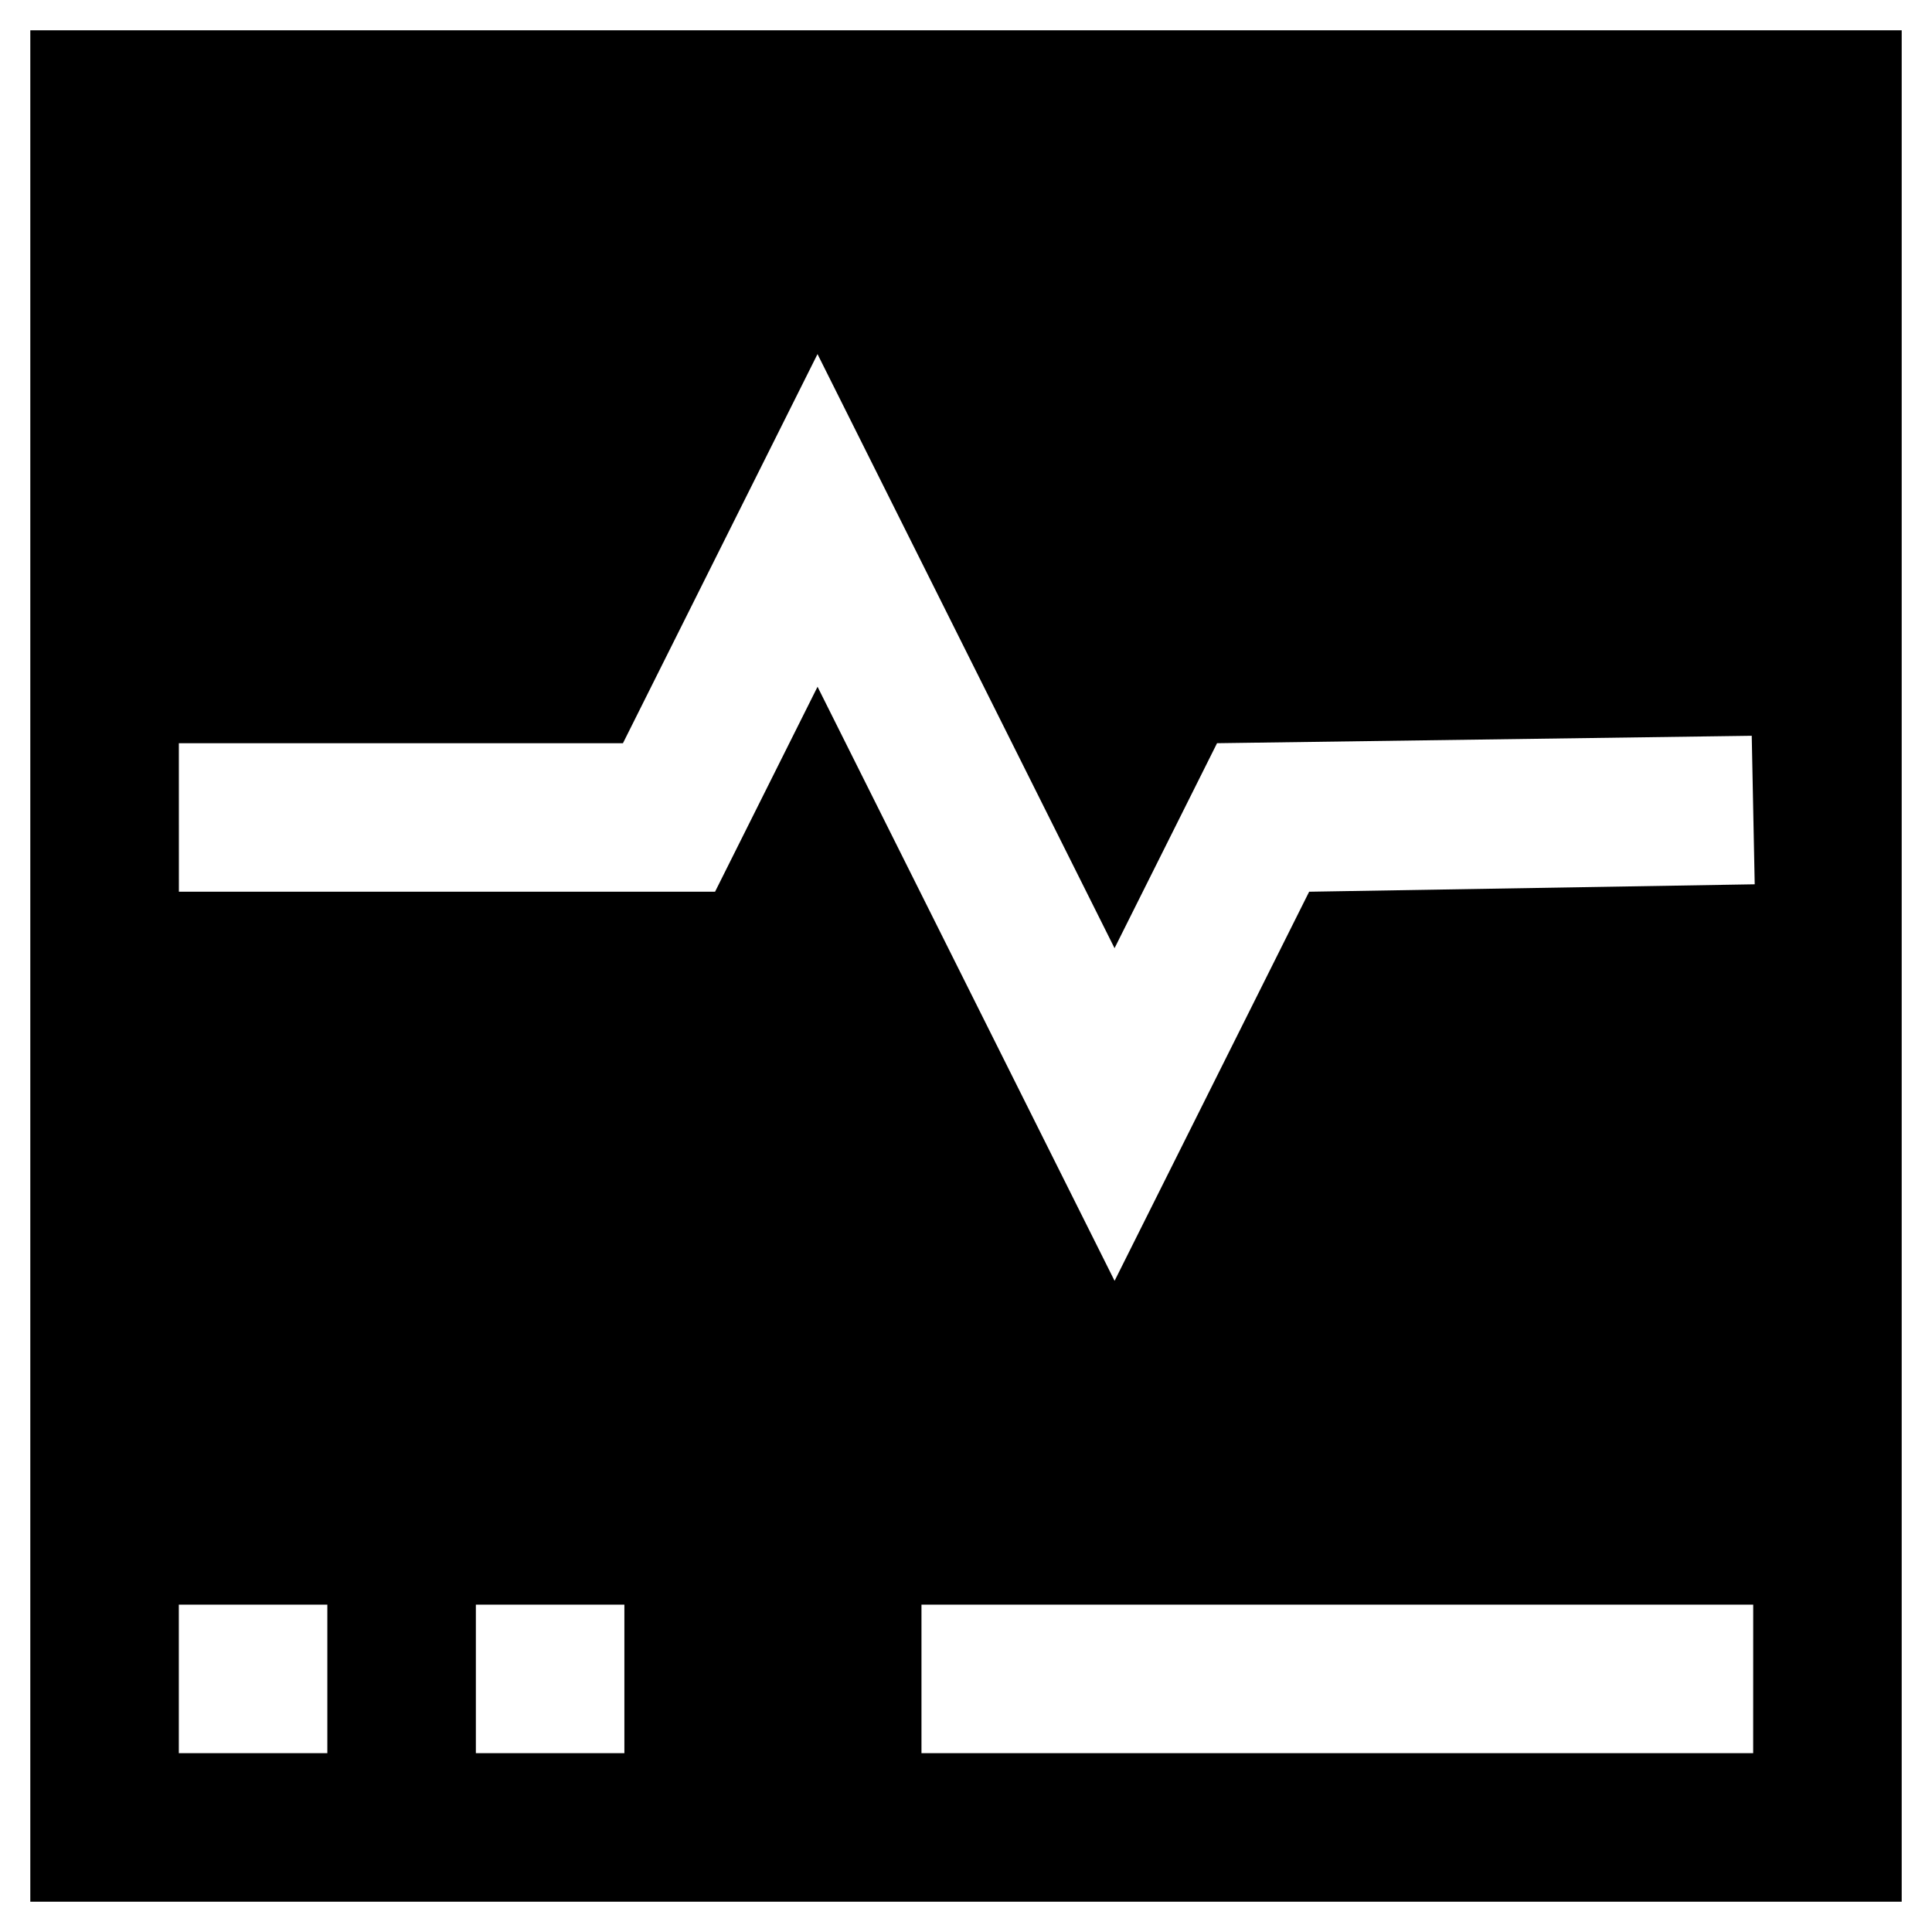
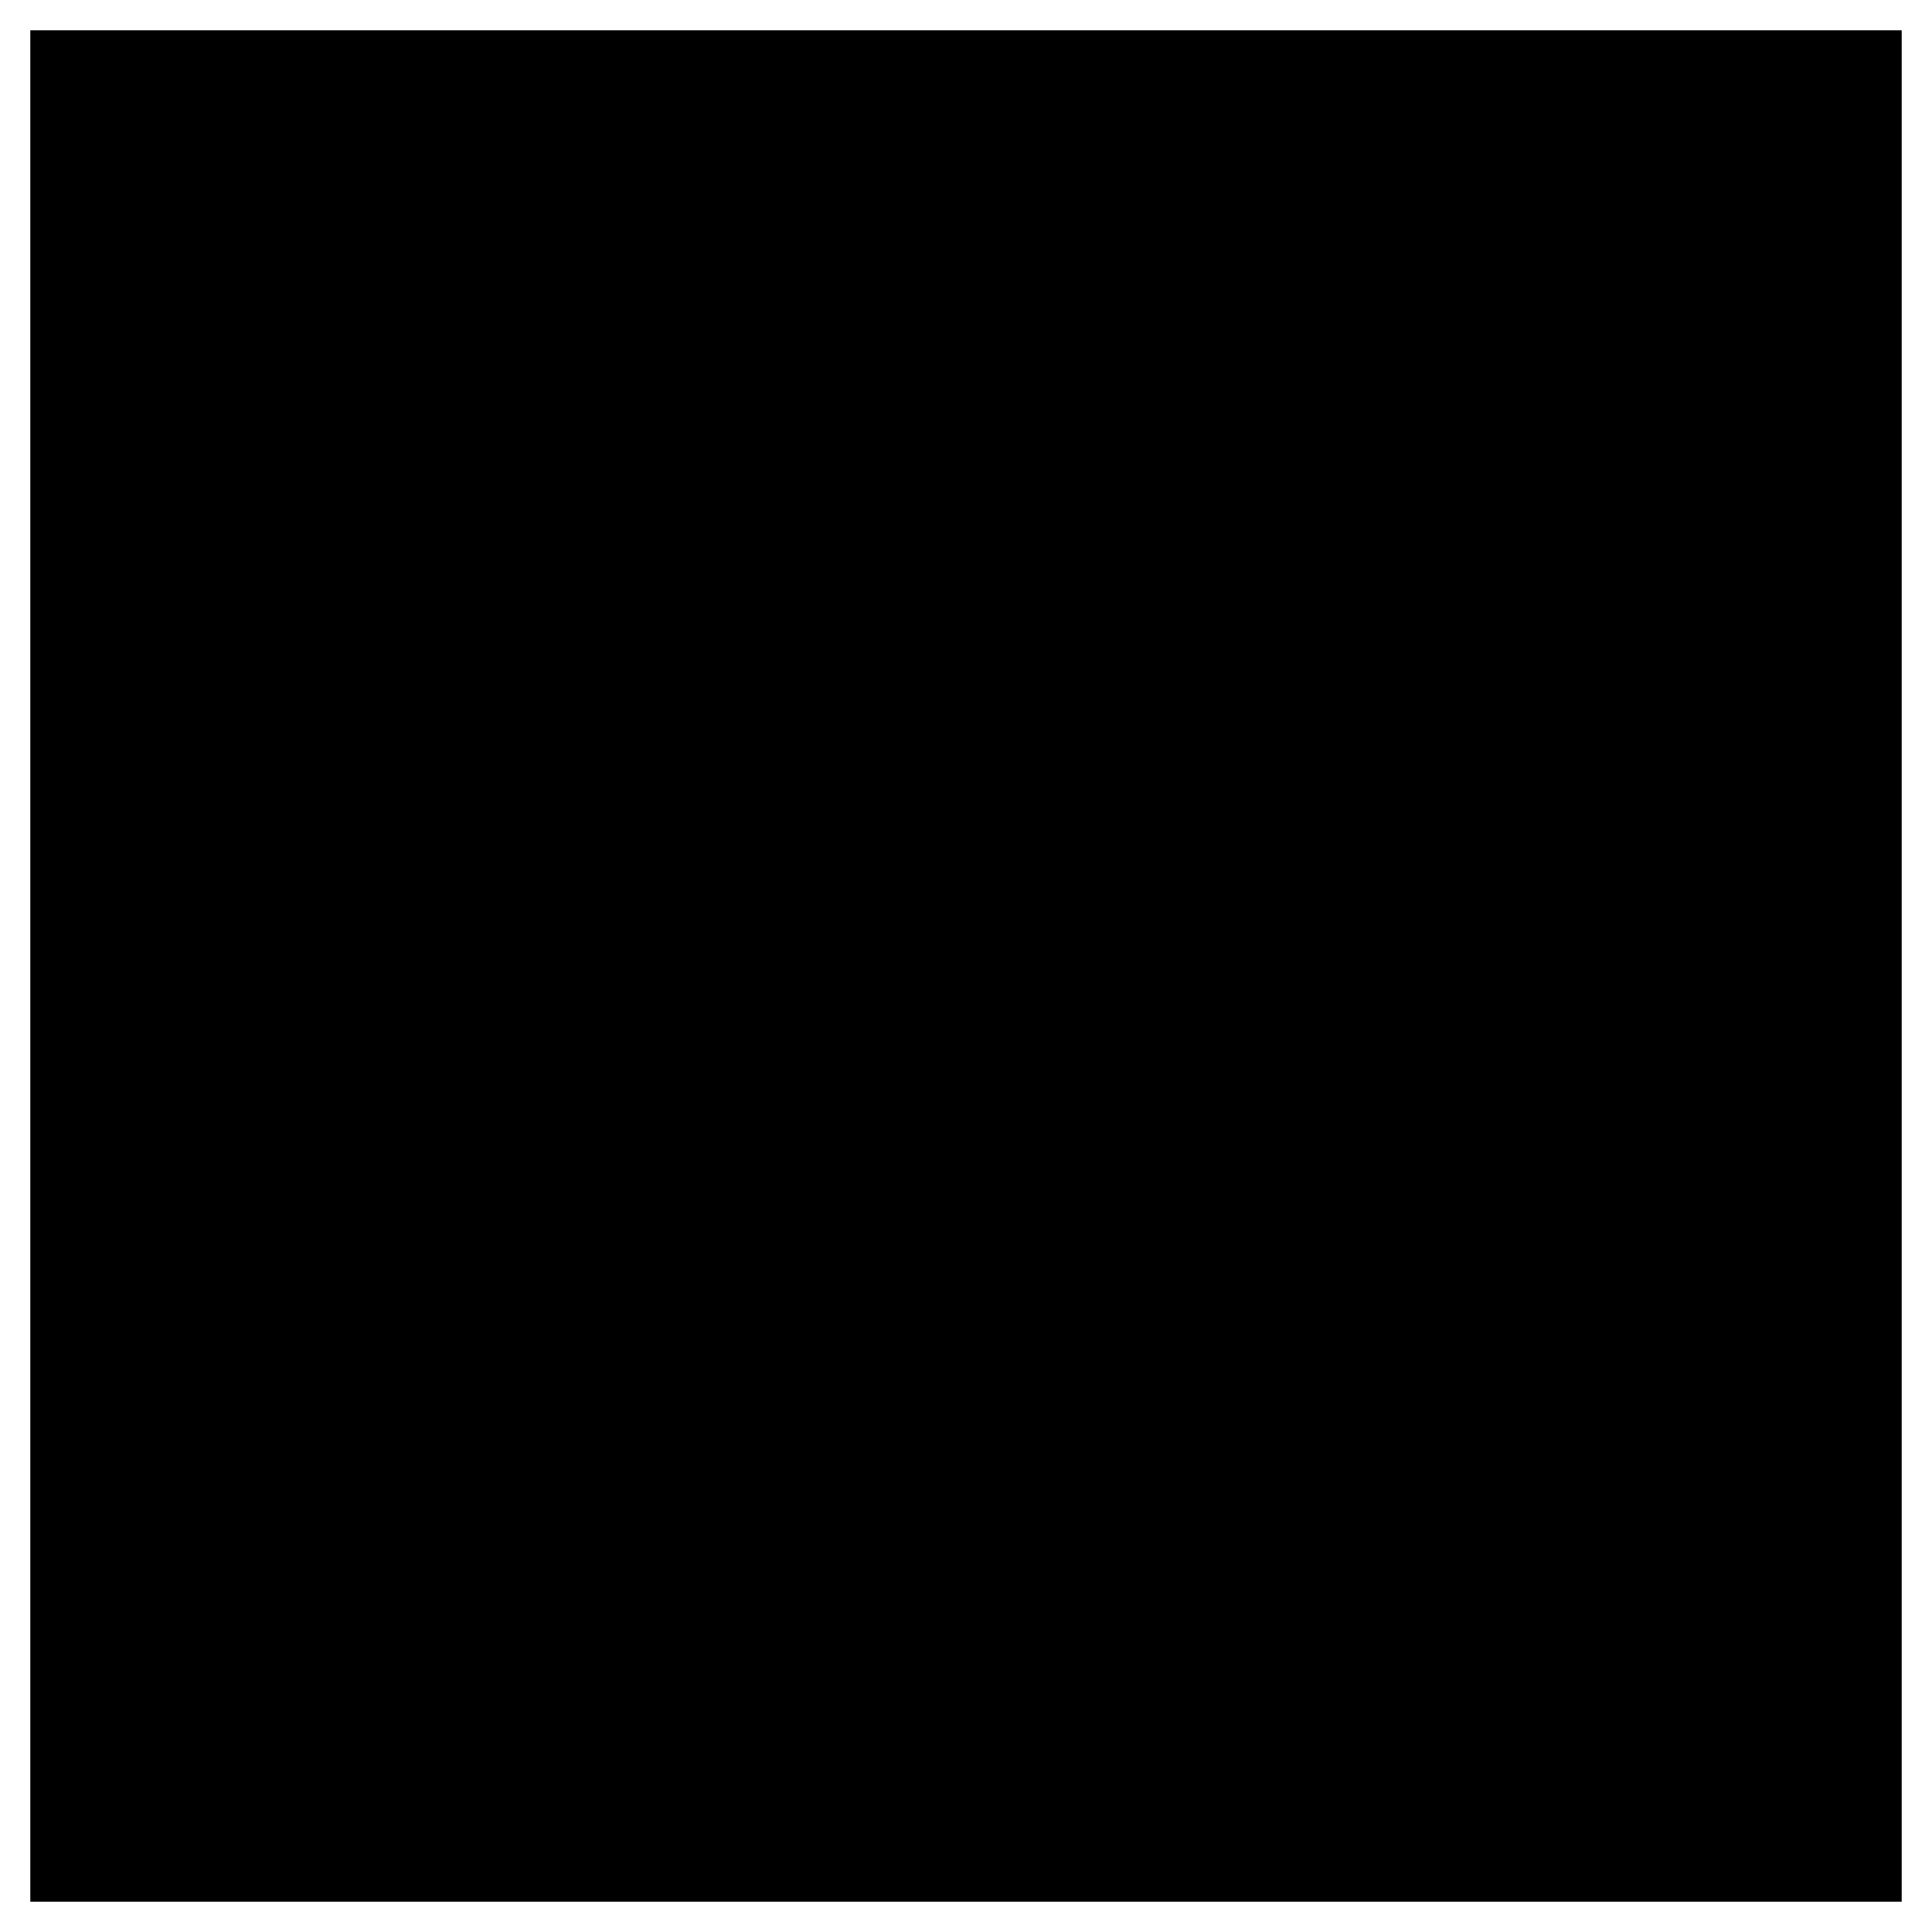
<svg xmlns="http://www.w3.org/2000/svg" fill="#000000" width="800px" height="800px" version="1.1" viewBox="144 144 512 512">
-   <path d="m152.03 647.97h495.94v-495.94h-495.94zm78.719-39.363h-39.359v-39.359h39.359zm78.719 0h-39.359v-39.359h39.359zm299.14 0h-220.41v-39.359h220.42zm-417.21-267.65h117.69l51.559-103.12 78.719 157.44 27.16-54.32 141.7-1.969 0.789 39.359-118.08 1.969-51.559 103.12-78.719-157.44-27.16 54.32h-142.09z" />
+   <path d="m152.03 647.97h495.94v-495.94h-495.94m78.719-39.363h-39.359v-39.359h39.359zm78.719 0h-39.359v-39.359h39.359zm299.14 0h-220.41v-39.359h220.42zm-417.21-267.65h117.69l51.559-103.12 78.719 157.44 27.16-54.32 141.7-1.969 0.789 39.359-118.08 1.969-51.559 103.12-78.719-157.44-27.16 54.32h-142.09z" />
</svg>